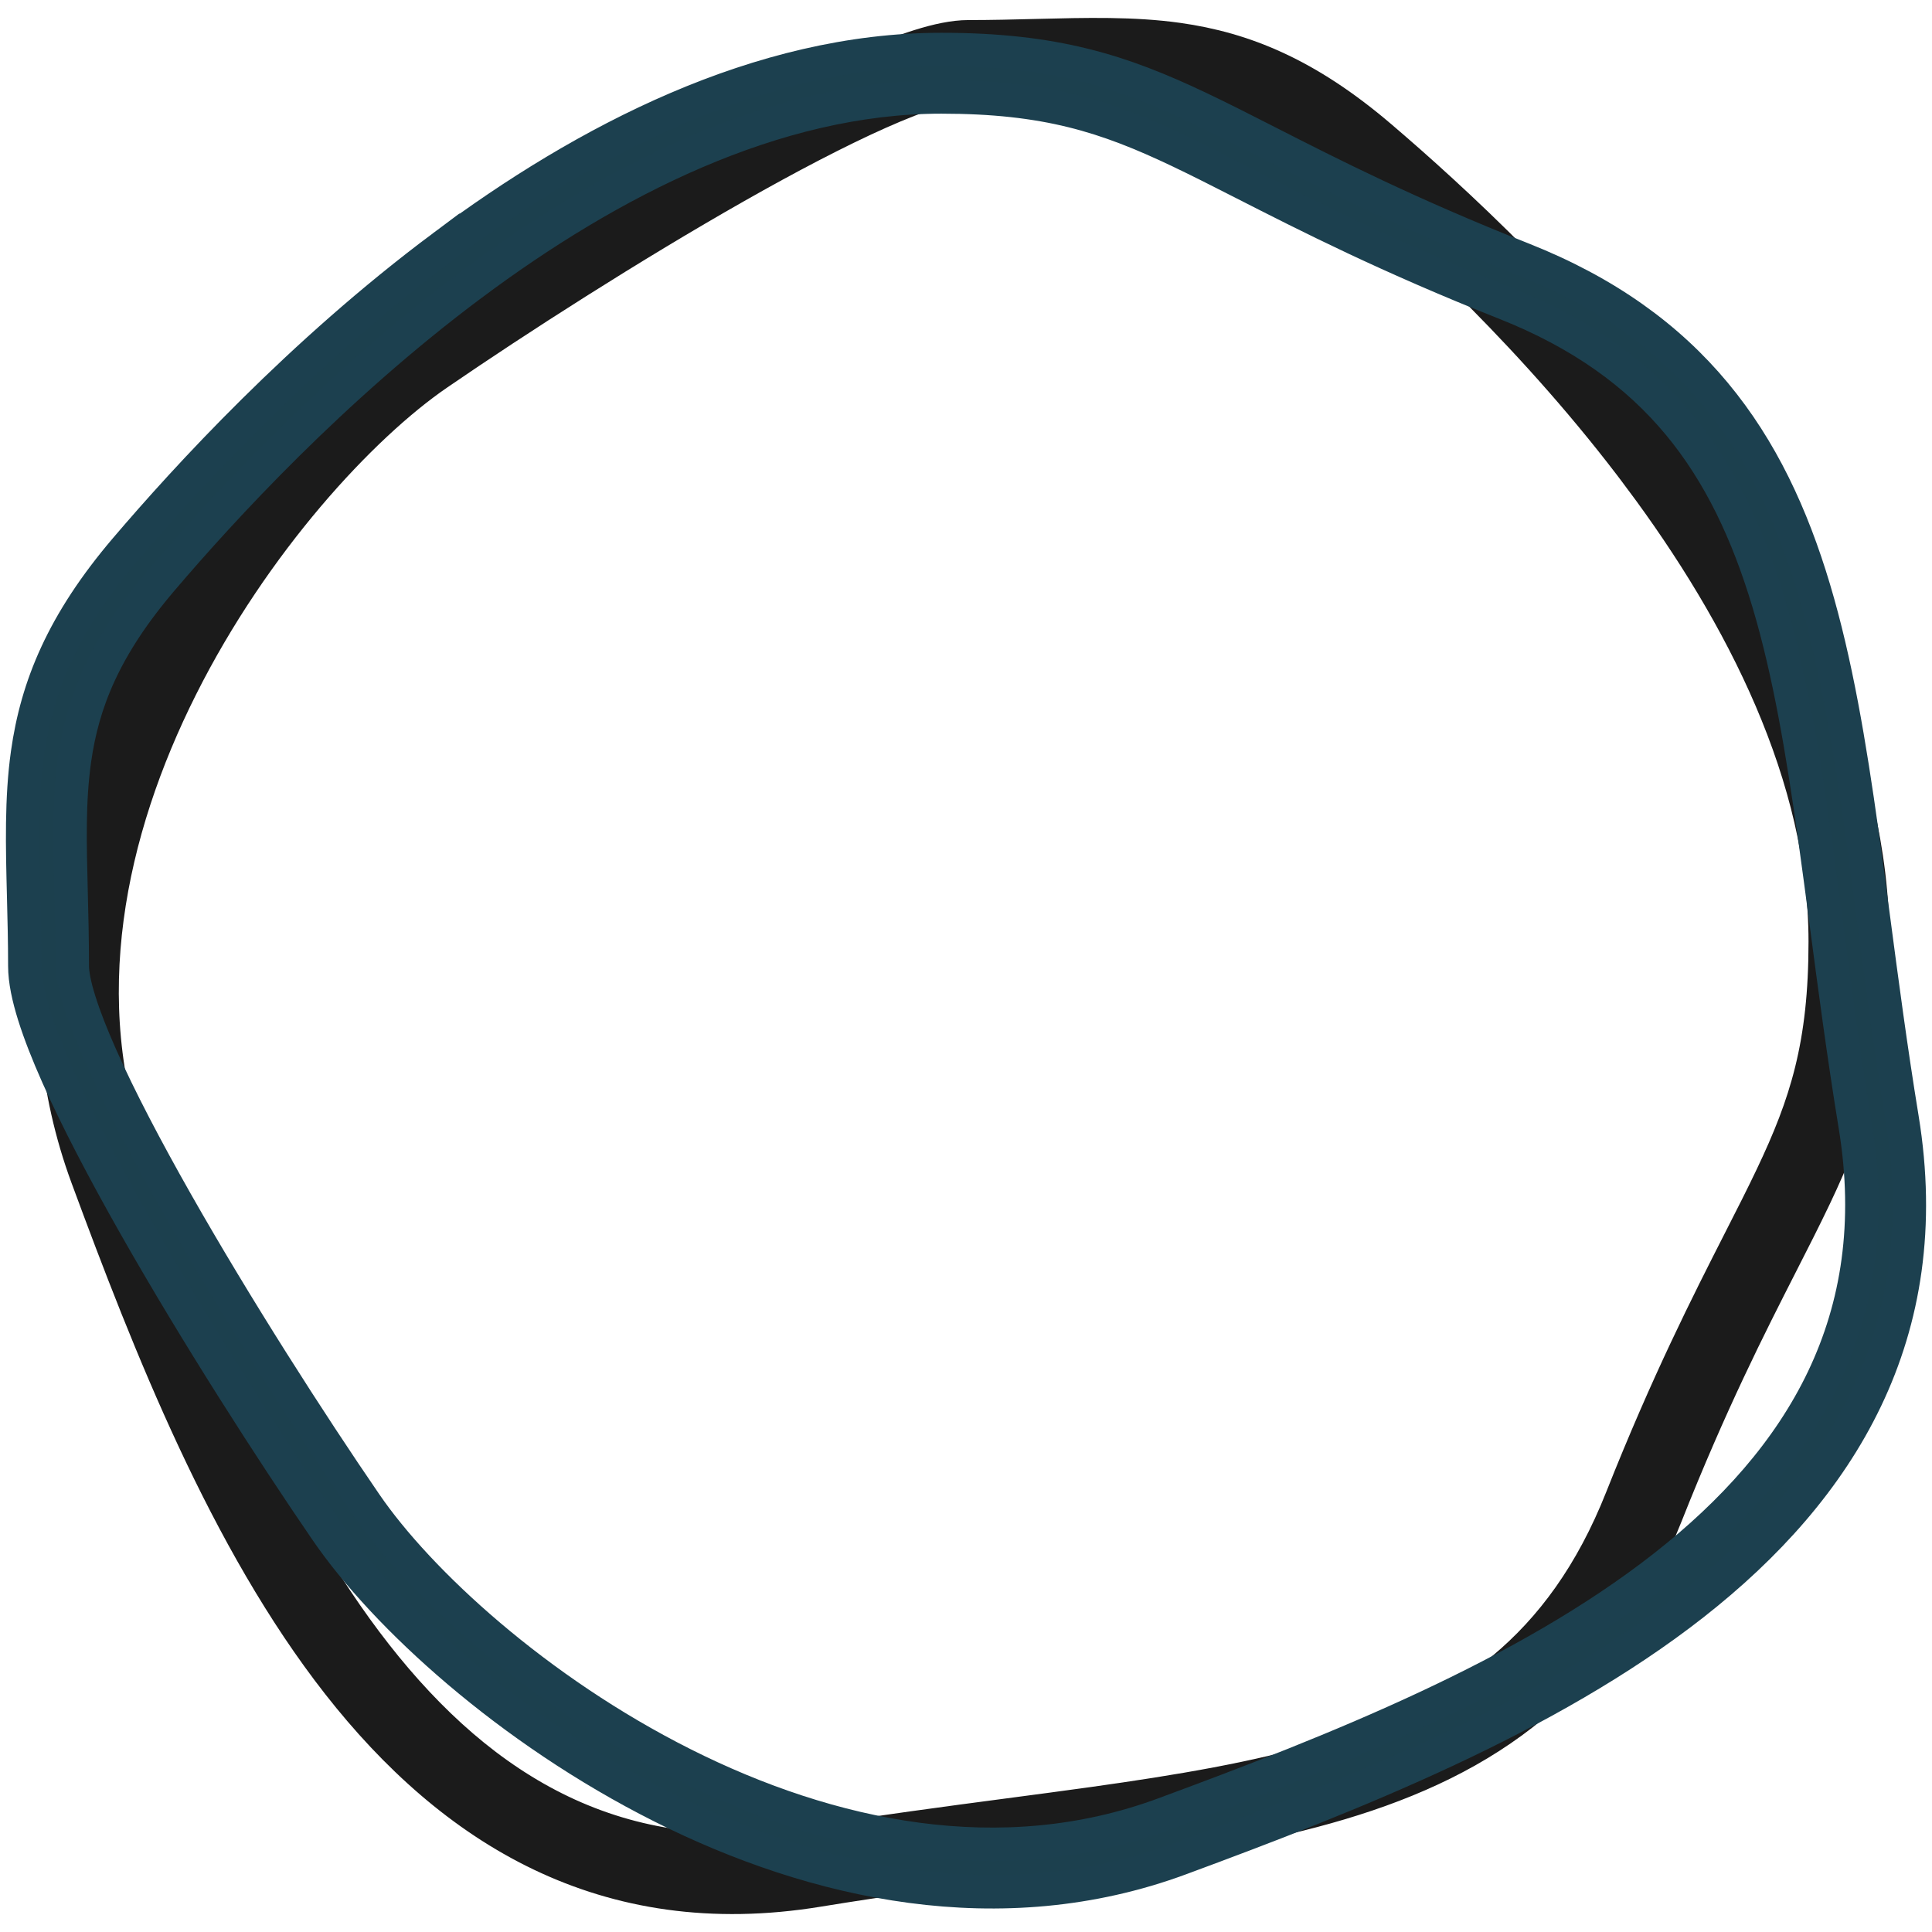
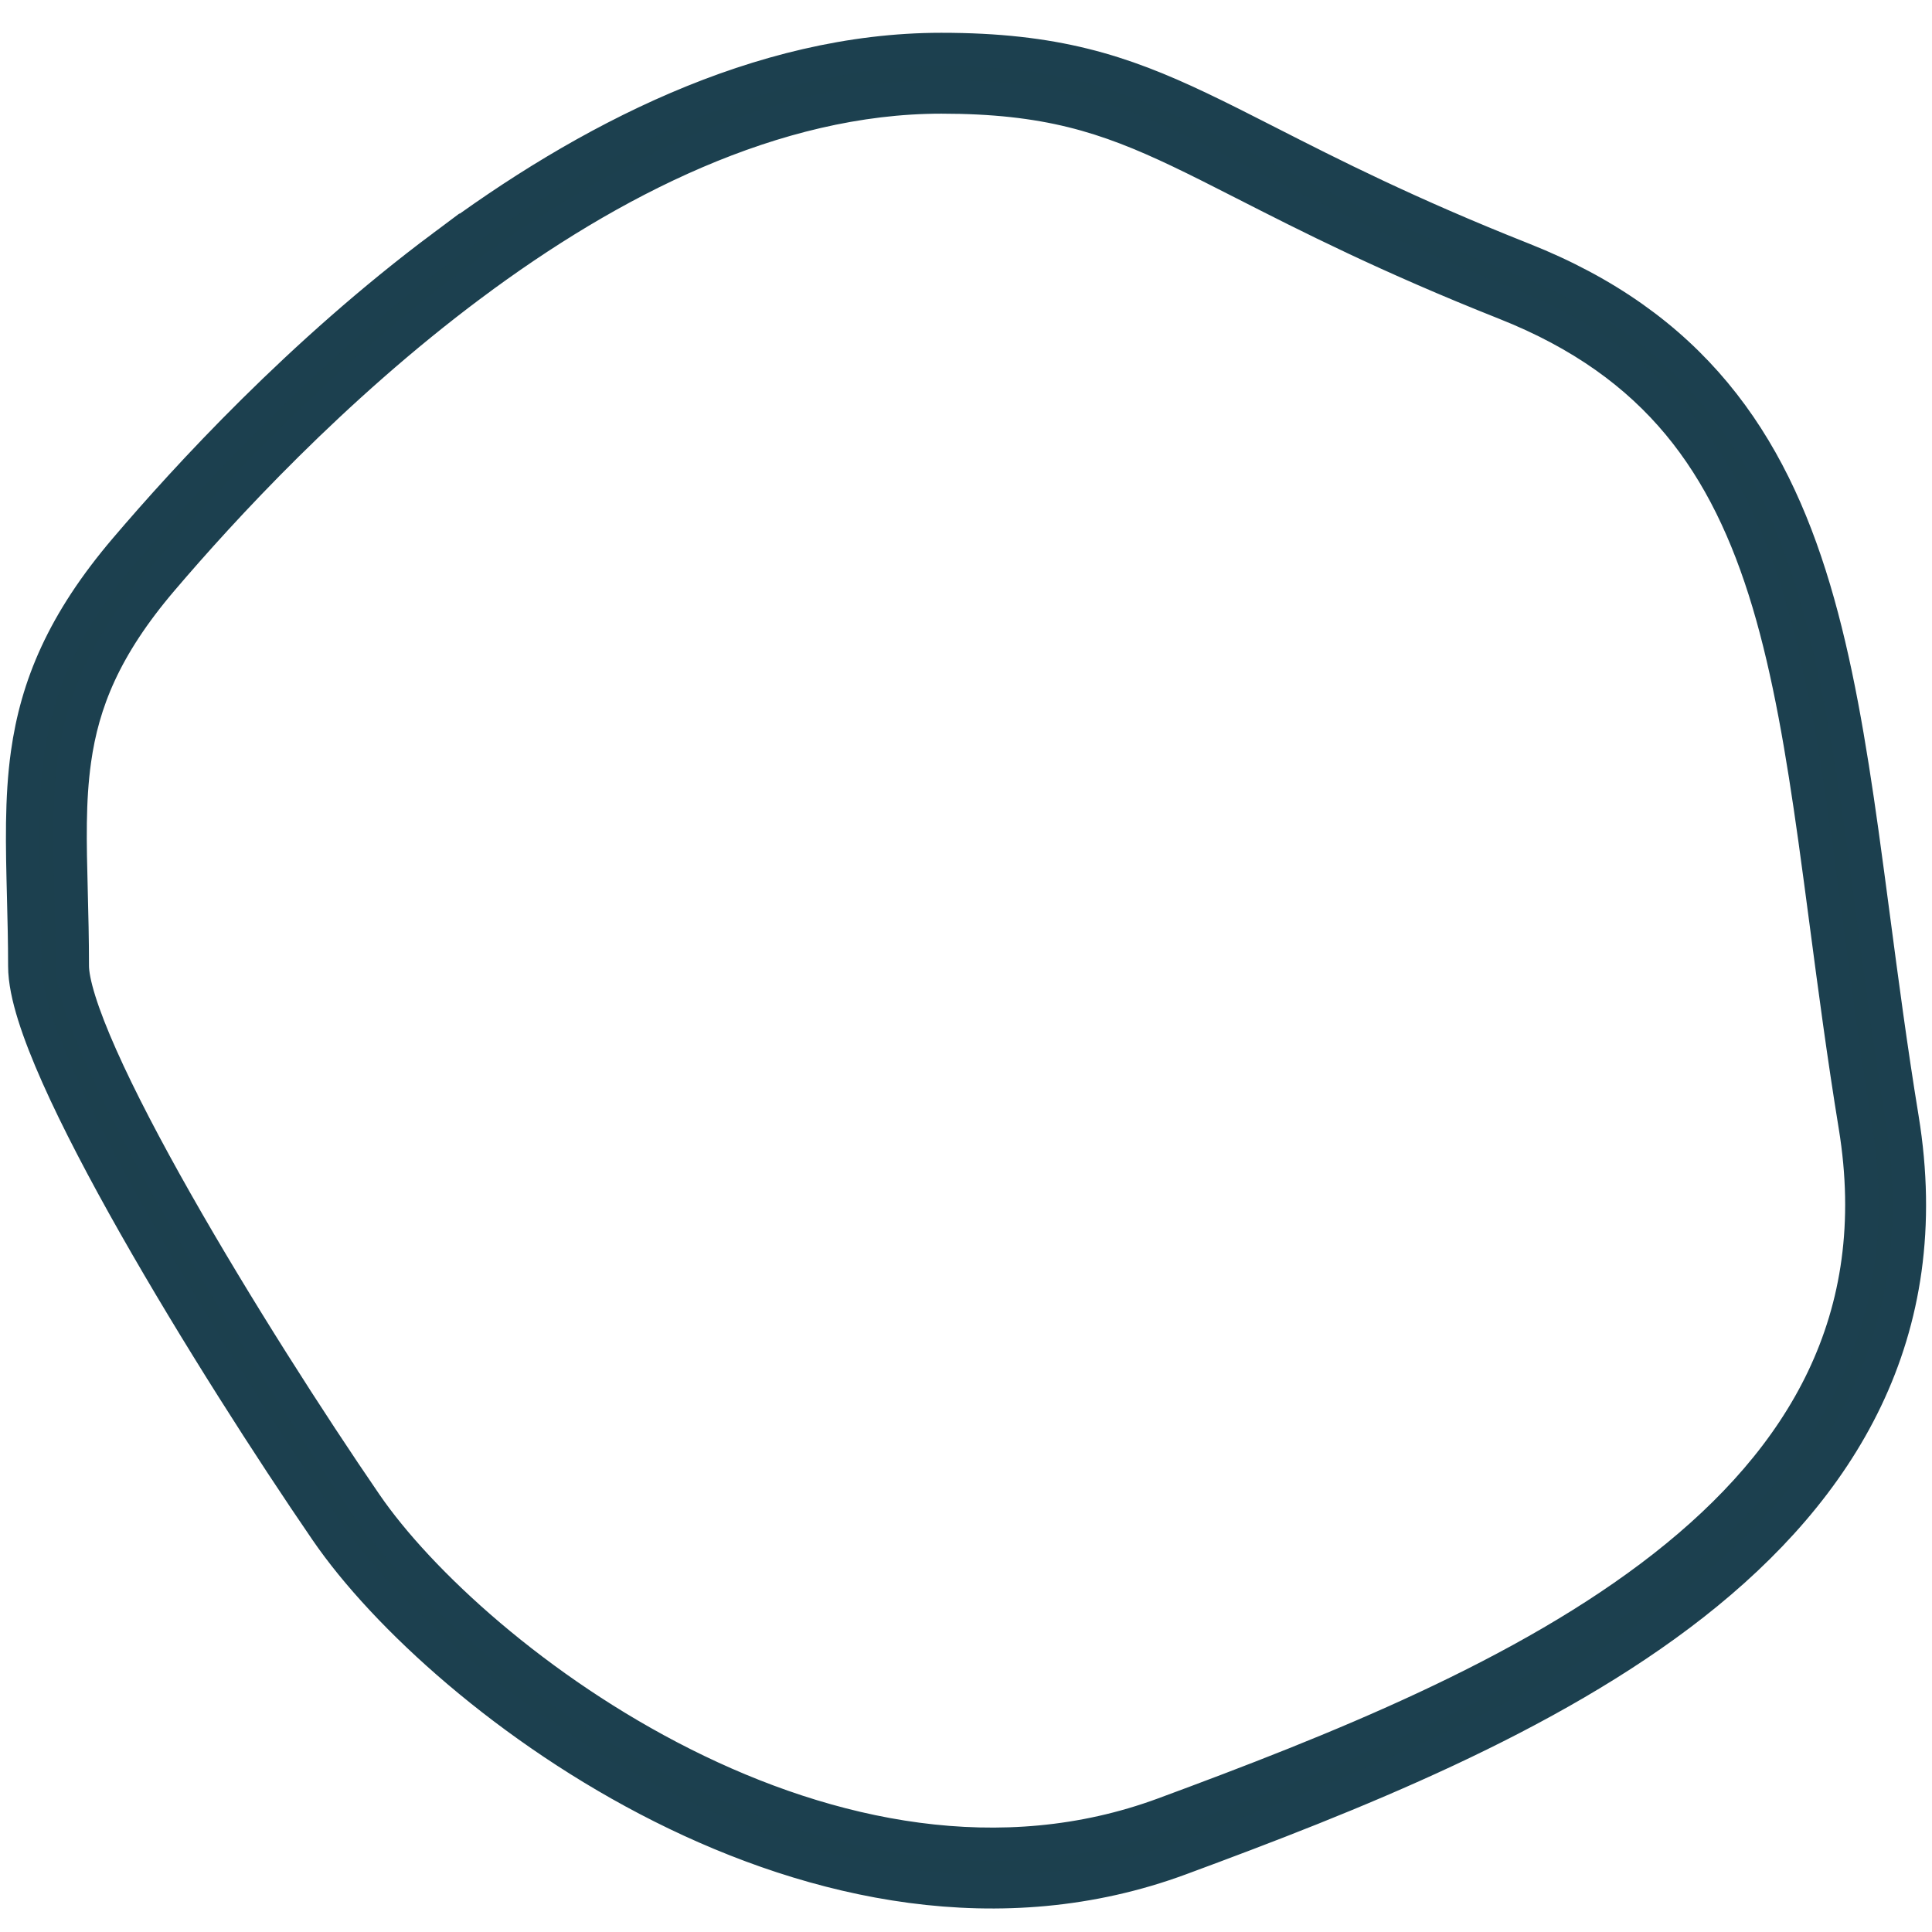
<svg xmlns="http://www.w3.org/2000/svg" xml:space="preserve" width="43.349mm" height="43.349mm" version="1.1" style="shape-rendering:geometricPrecision; text-rendering:geometricPrecision; image-rendering:optimizeQuality; fill-rule:evenodd; clip-rule:evenodd" viewBox="0 0 4334.92 4334.92">
  <defs>
    <style type="text/css">
   
    .str0 {stroke:#1B1B1B;stroke-width:75;stroke-miterlimit:10}
    .str1 {stroke:#1C404F;stroke-width:75;stroke-miterlimit:10}
    .fil0 {fill:#1B1B1B}
    .fil1 {fill:#1C404E}
   
  </style>
  </defs>
  <g id="Слой_x0020_1">
    <g id="_2128826558240">
-       <path class="fil0 str0" d="M3765.18 1008.51c235.29,315.2 436.71,701.35 436.71,1104.24 0,250.68 -47.38,398.51 -130.1,572.56 -22.68,47.56 -47.6,96.57 -74.83,150 -71.39,140.1 -158.23,310.66 -259.24,565.6 -73.1,184.52 -172.85,321.88 -297.35,425.46 -124.06,103.27 -270.21,170.92 -433.28,219.62 -162.63,48.6 -344.05,78.9 -539.5,106.23 -62.3,8.72 -125.93,17.13 -190.99,25.72 -140.25,18.53 -287.06,37.92 -441.25,63.17 -477.67,78.19 -820.6,-137.15 -1075.67,-462.46 -252.84,-322.57 -424.1,-758.61 -563.78,-1136.73 -146.94,-397.8 -54.89,-809.22 115.31,-1148.21 170.03,-338.63 422.14,-613.61 610.51,-742.84 181.05,-124.22 438.95,-289.81 676.4,-424.57 118.69,-67.34 233.13,-127.47 330.7,-170.94 48.87,-21.73 94.22,-39.64 134.36,-52.21 39.3,-12.31 77.06,-20.61 109.36,-20.61 52.44,0 103.02,-1.28 152.04,-2.52 113.68,-2.87 218.8,-5.54 318.54,8.5 148.68,20.92 289.67,78.32 453.2,217.75 157.77,134.54 432.89,386.02 668.86,702.24zm-85.34 63.7c-229.17,-307.11 -497.52,-552.69 -652.61,-684.91 -149.34,-127.34 -271.84,-175.44 -398.95,-193.33 -90.73,-12.76 -182.11,-10.42 -290.73,-7.63 -50.65,1.3 -105.11,2.69 -165.01,2.69 -16.27,0 -41.86,4.57 -77.59,15.75 -34.84,10.92 -76.17,27.12 -122.79,47.86 -93.18,41.49 -204.25,99.76 -321.45,166.28 -234.25,132.96 -489.6,296.86 -668.71,419.76 -171.89,117.89 -412.69,378.34 -575.62,702.82 -162.74,324.1 -243.59,703.48 -110.59,1063.51 140.27,379.72 306.56,800.35 547.74,1107.94 239.02,304.86 546.52,493.15 974.59,423.06 155.84,-25.5 305.48,-45.28 446.62,-63.92 64.54,-8.54 127.34,-16.83 188.07,-25.33 194.71,-27.24 369.43,-56.66 523.85,-102.8 154.04,-46.01 285.86,-108.1 395.59,-199.44 109.37,-91.04 199.26,-213.14 266.48,-382.83 103.02,-260 193.51,-437.69 265.21,-578.55 26.55,-52.13 50.57,-99.23 71.61,-143.58 77.29,-162.43 119.81,-294.67 119.81,-526.81 0,-368.97 -185.53,-732.42 -415.52,-1040.54z" />
      <path class="fil1 str1" d="M993.63 553.56c319.29,-238.42 710.41,-442.5 1118.41,-442.5 253.86,0 403.59,47.96 579.79,131.83 48.19,22.93 97.88,48.22 151.96,75.81 141.97,72.34 314.82,160.42 573.16,262.8 186.87,74.06 326,175.14 430.81,301.19 104.59,125.68 173.07,273.74 222.38,438.95 49.24,164.82 79.98,348.71 107.65,546.79 8.81,63.15 17.3,127.65 26.04,193.58 18.8,142.19 38.42,291.03 64,447.34 79.16,483.81 -138.83,831.21 -468.26,1089.61 -326.75,256.27 -768.46,429.83 -1151.6,571.42 -402.85,148.87 -819.49,55.63 -1162.87,-116.86 -343.02,-172.3 -621.5,-427.82 -752.42,-618.65 -125.85,-183.51 -293.59,-444.91 -430.12,-685.58 -68.22,-120.26 -129.14,-236.22 -173.17,-335.15 -22,-49.47 -40.14,-95.44 -52.87,-136.09 -12.46,-39.85 -20.85,-78 -20.85,-110.64 0,-53.2 -1.3,-104.51 -2.55,-154.19 -2.92,-115.2 -5.6,-221.66 8.61,-322.7 21.17,-150.59 79.27,-293.38 220.45,-459.05 136.31,-159.93 391.12,-438.73 711.45,-677.91zm63.71 85.33c-311.23,232.38 -560.11,504.44 -694.11,661.66 -129.11,151.49 -177.9,275.79 -196.05,404.8 -12.94,92.03 -10.56,184.75 -7.74,294.87 1.31,51.37 2.73,106.54 2.73,167.19 0,16.6 4.66,42.63 15.99,78.82 11.08,35.41 27.5,77.35 48.53,124.61 42.04,94.48 101.09,207.09 168.5,325.91 134.73,237.5 300.79,496.3 425.37,677.91 119.51,174.29 383.52,418.51 712.35,583.7 328.47,165.01 713.11,247.04 1078.13,112.13 384.71,-142.18 811.05,-310.82 1122.81,-555.32 308.99,-242.37 499.97,-554.34 428.87,-988.61 -25.81,-157.94 -45.87,-309.66 -64.75,-452.67 -8.65,-65.48 -17.08,-129.13 -25.66,-190.71 -27.6,-197.35 -57.44,-374.48 -104.15,-531.08 -46.69,-156.2 -109.66,-289.96 -202.24,-401.31 -92.35,-110.97 -216.19,-202.11 -388.22,-270.29 -263.4,-104.4 -443.35,-196.1 -586.05,-268.82 -52.9,-26.91 -100.57,-51.23 -145.55,-72.63 -164.64,-78.35 -298.77,-121.5 -534.06,-121.5 -374.05,0 -742.5,188.2 -1054.7,421.34z" />
    </g>
  </g>
</svg>